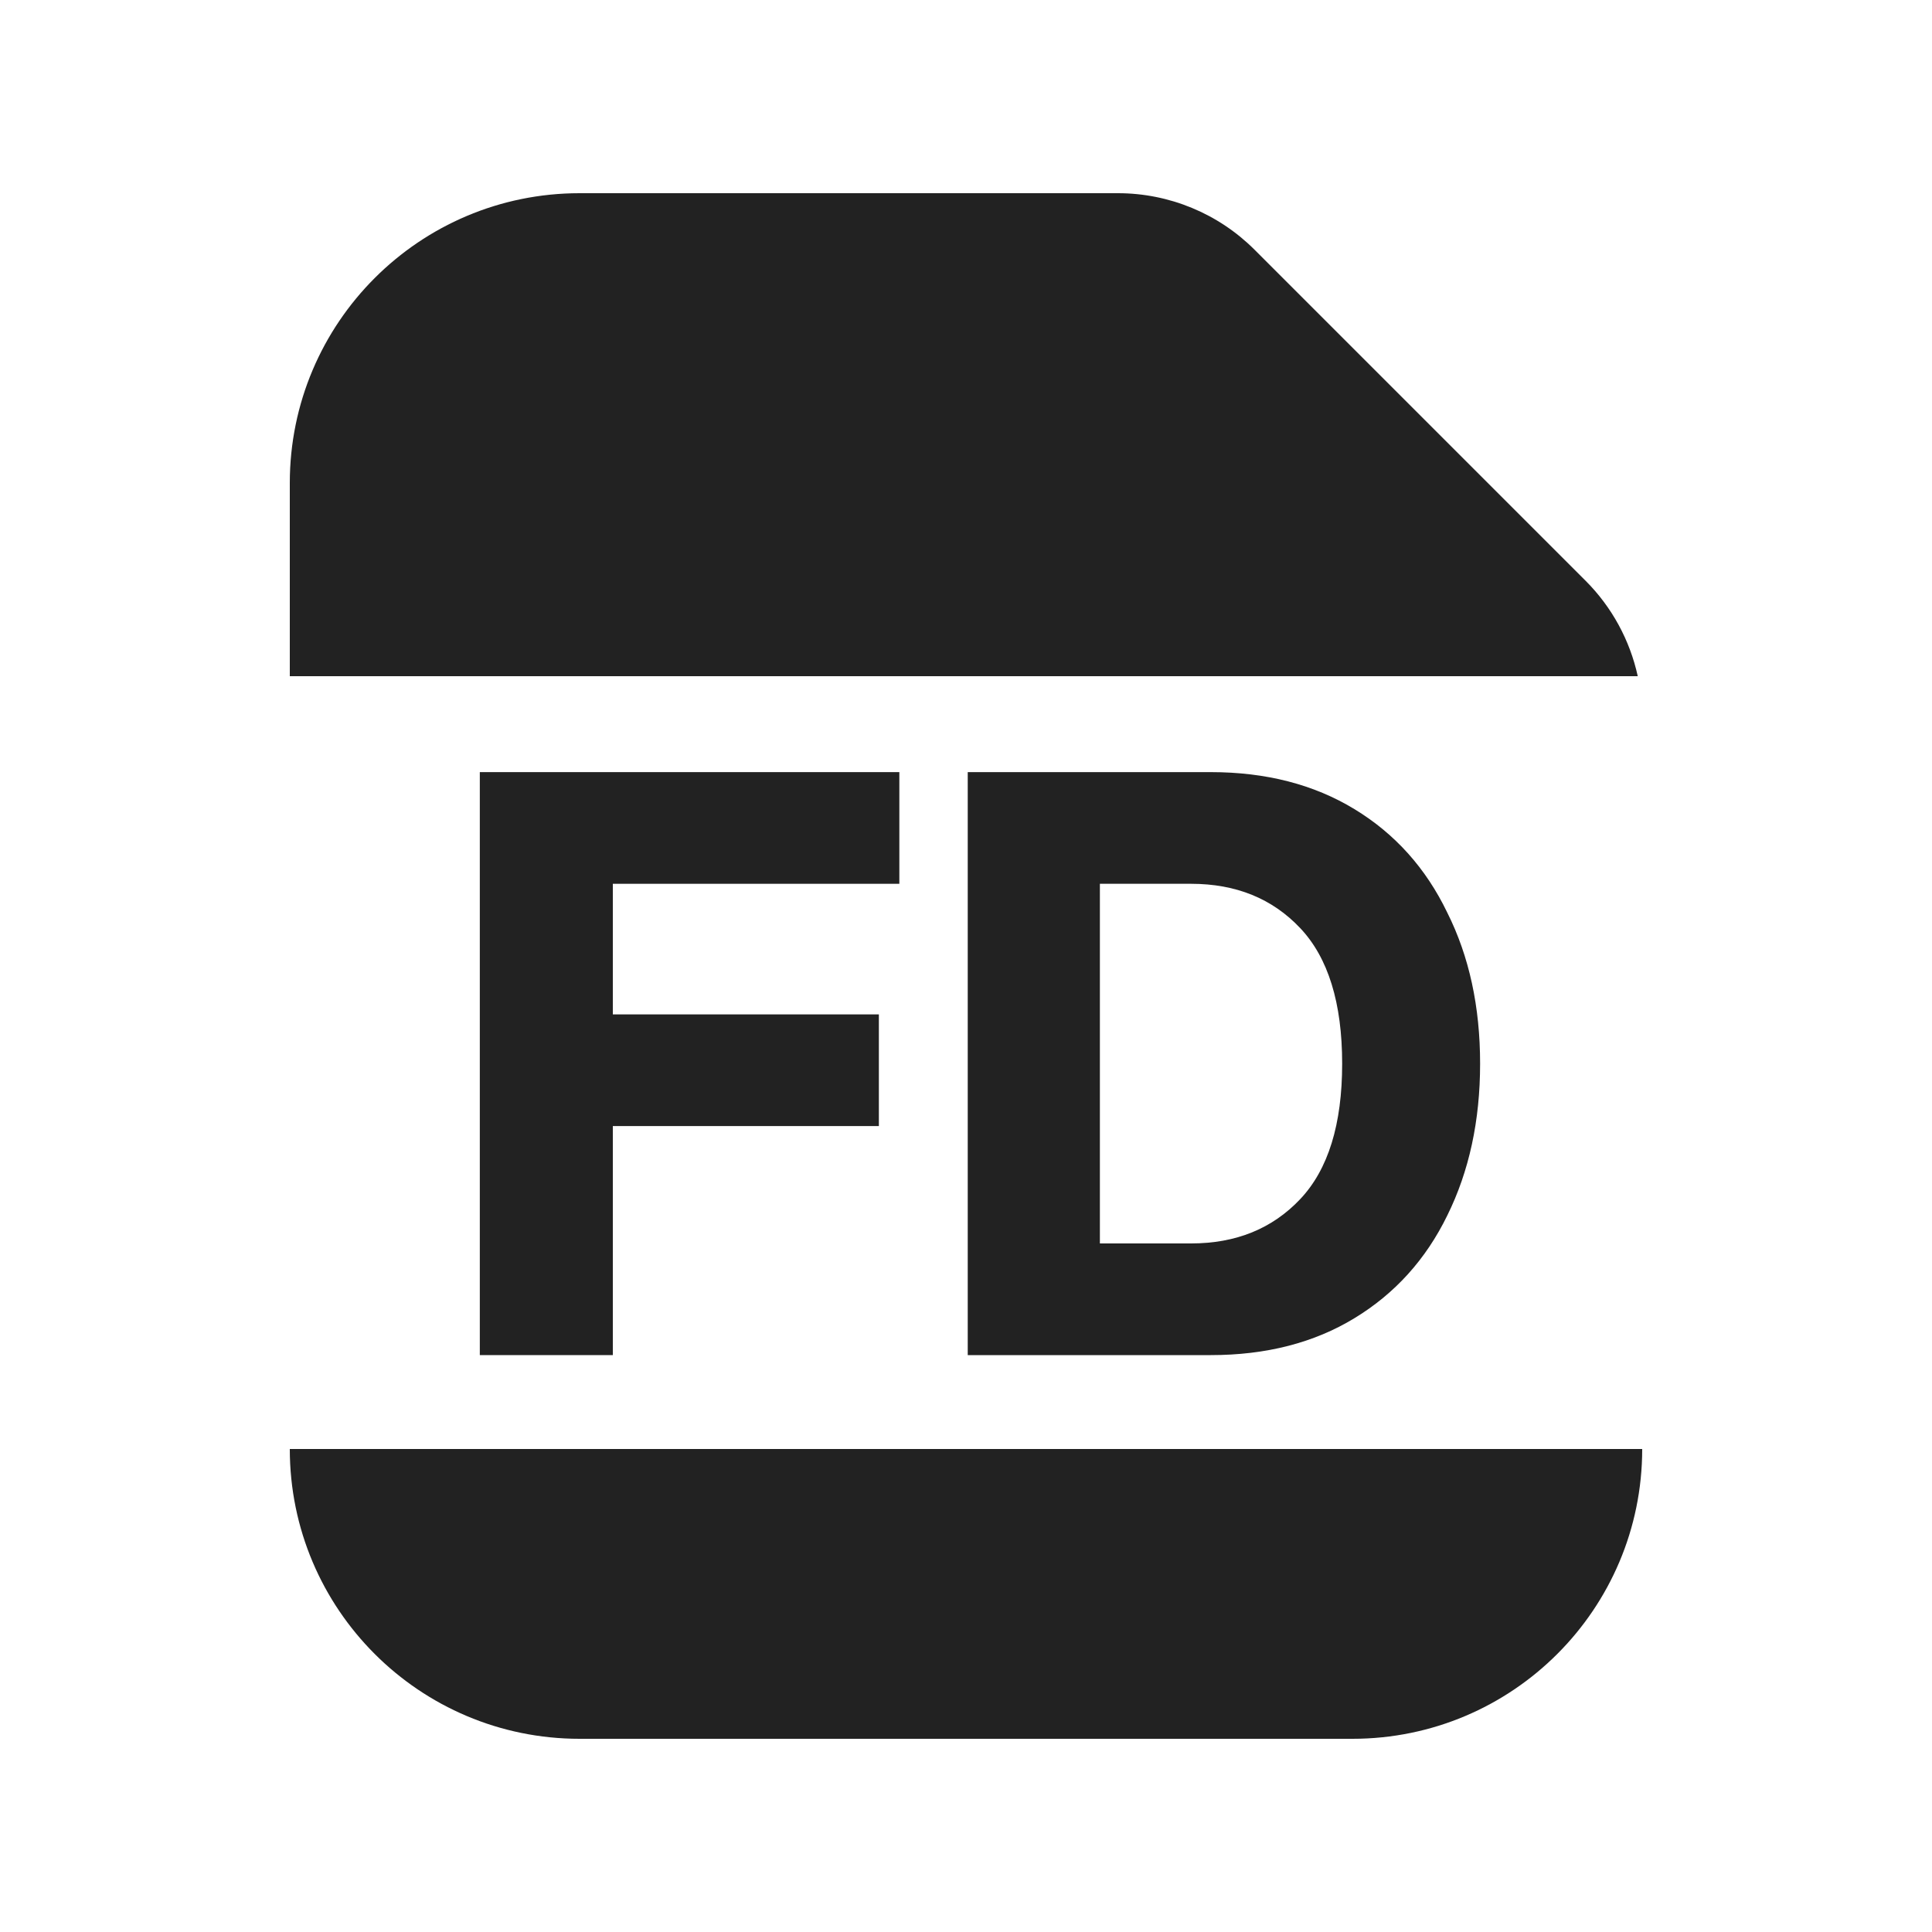
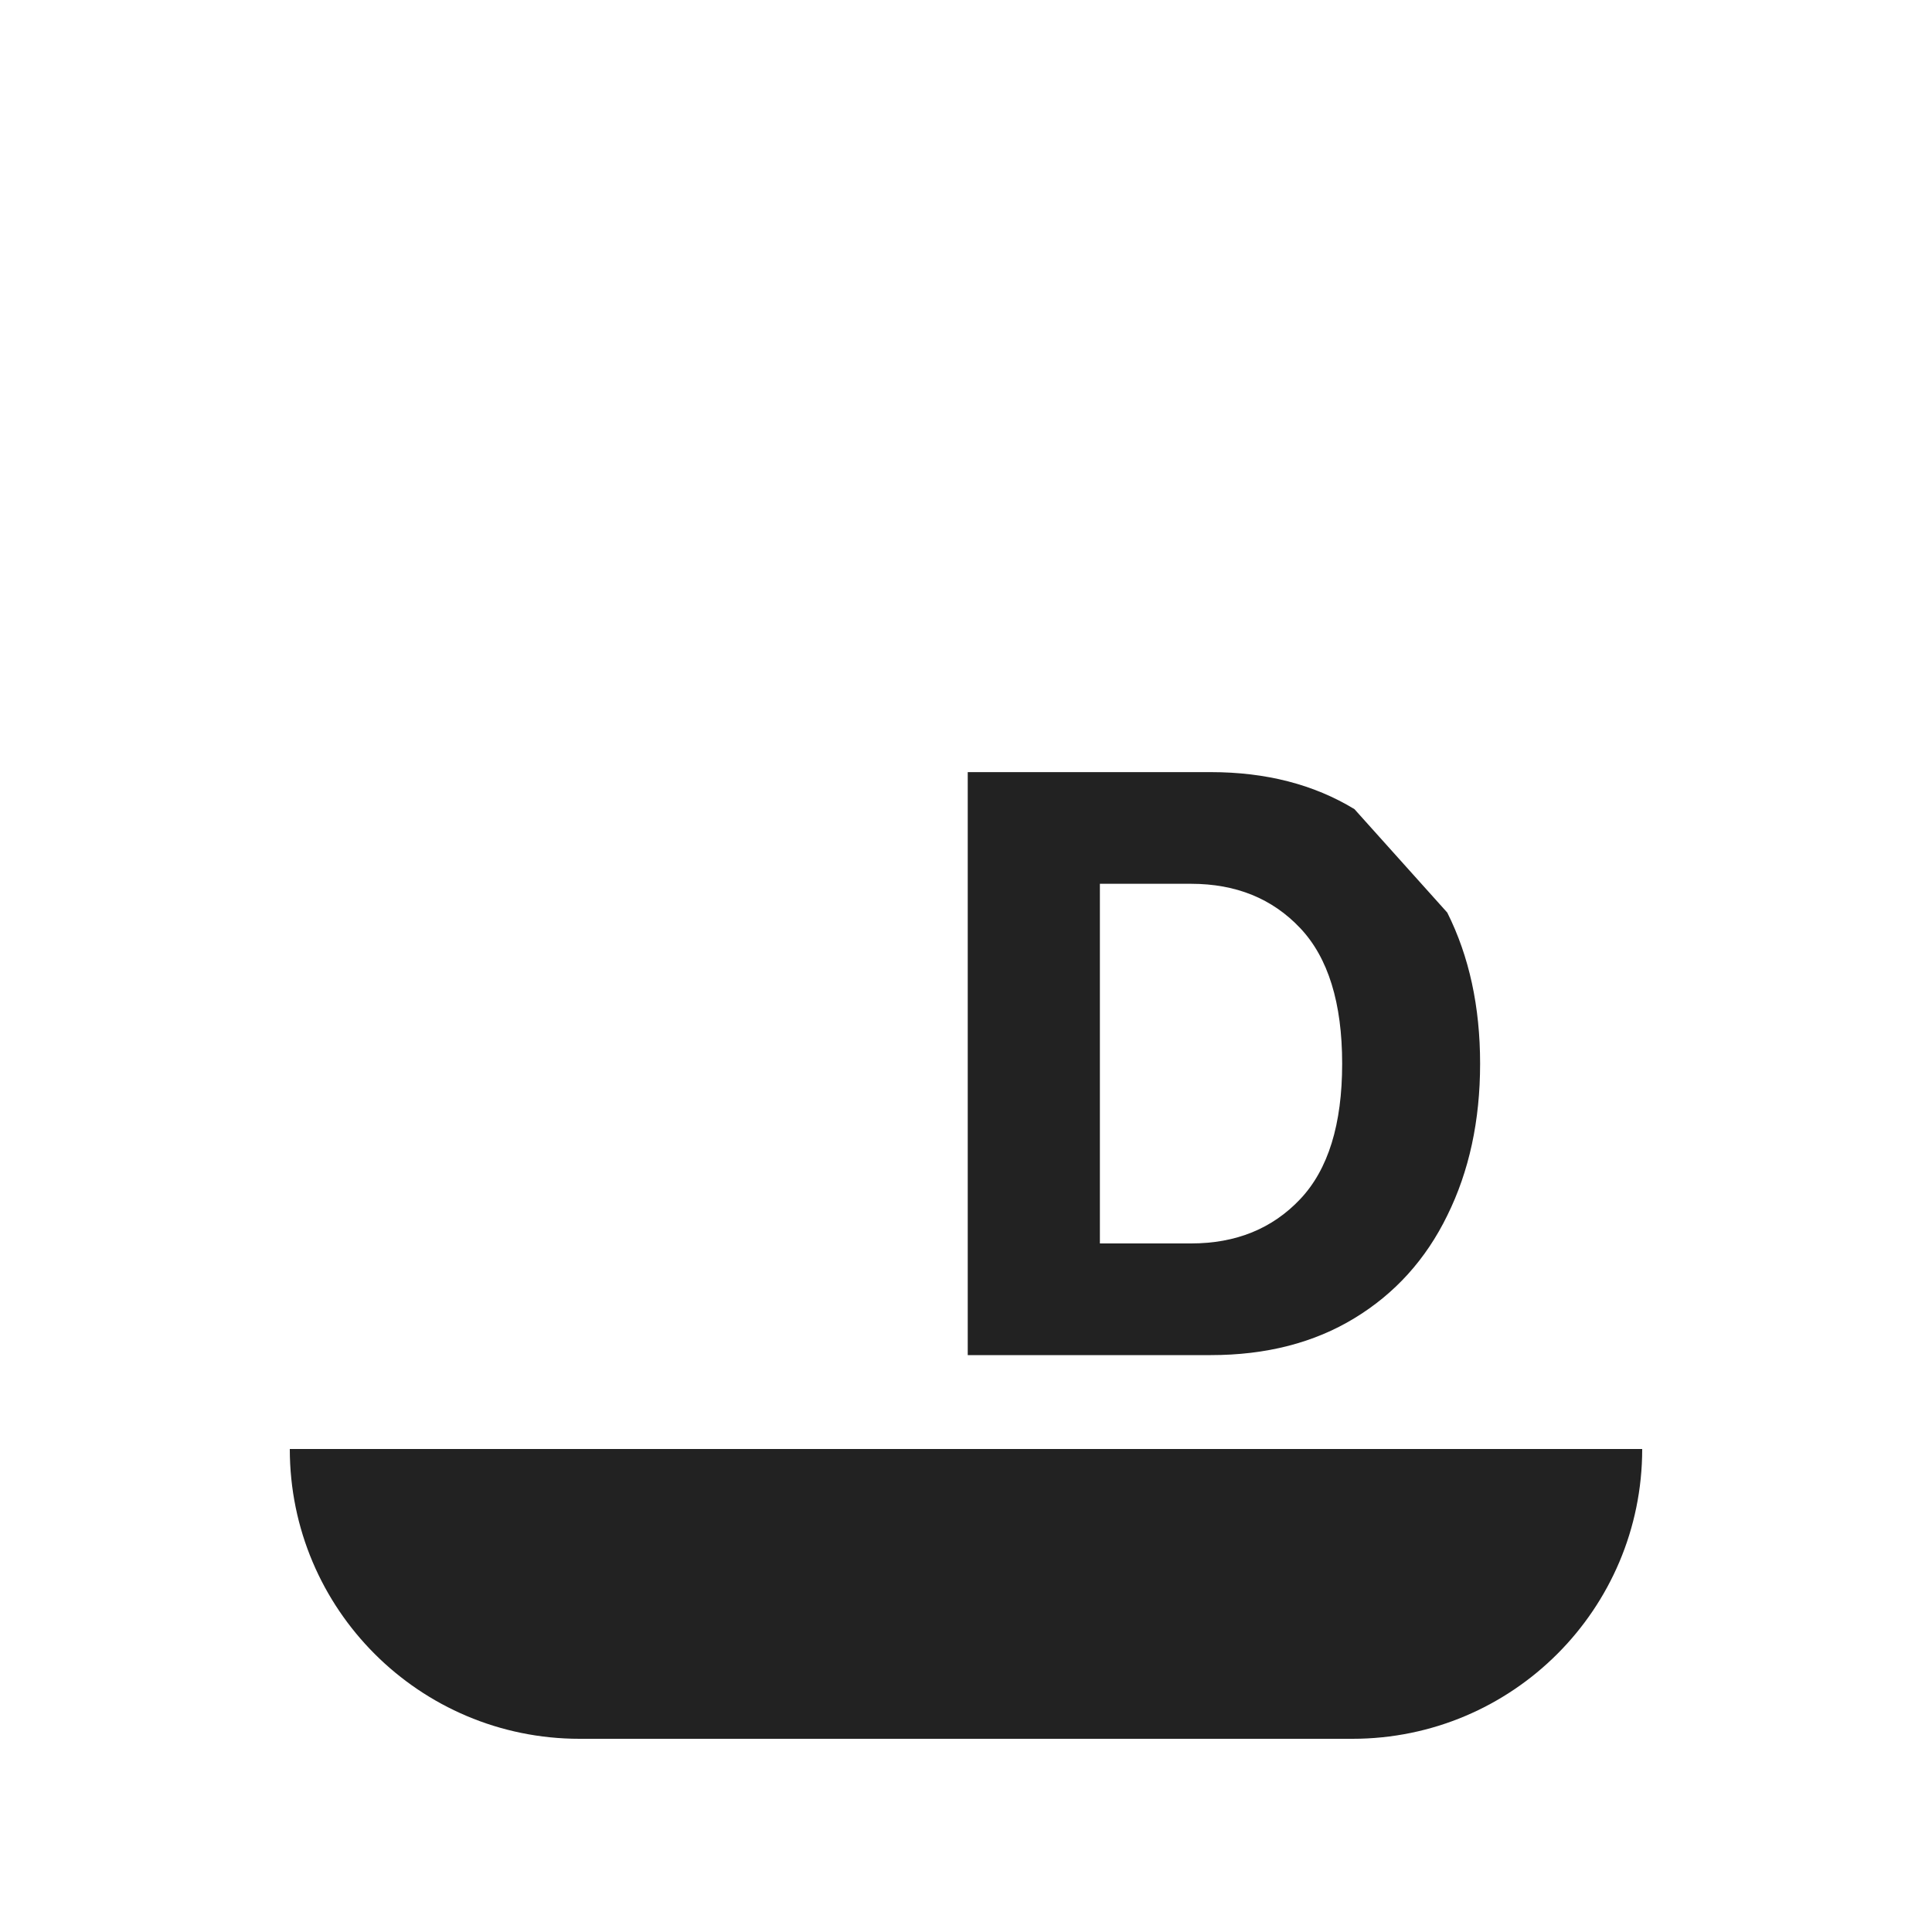
<svg xmlns="http://www.w3.org/2000/svg" width="20" height="20" viewBox="0 0 20 20" fill="none">
-   <path d="M12.988 2.586C12.613 2.211 12.104 2 11.573 2H6C4.343 2 3 3.343 3 5V7H16.954C16.873 6.629 16.687 6.285 16.414 6.012L12.988 2.586Z" fill="#222222" />
  <path d="M6 18C4.343 18 3 16.657 3 15H17C17 16.657 15.657 18 14 18H6Z" fill="#222222" />
-   <path d="M9.31 7.993H4.967V14.028H6.344V11.657H9.098V10.501H6.344V9.149H9.31V7.993Z" fill="#222222" />
-   <path fill-rule="evenodd" clip-rule="evenodd" d="M14.021 8.376C13.602 8.121 13.106 7.993 12.534 7.993H10.018V14.028H12.534C13.106 14.028 13.602 13.901 14.021 13.646C14.441 13.391 14.761 13.036 14.982 12.583C15.209 12.124 15.322 11.6 15.322 11.011C15.322 10.421 15.209 9.9 14.982 9.447C14.761 8.988 14.441 8.631 14.021 8.376ZM11.386 12.872V9.149H12.33C12.795 9.149 13.171 9.302 13.46 9.608C13.749 9.914 13.894 10.382 13.894 11.011C13.894 11.64 13.749 12.107 13.46 12.413C13.171 12.719 12.795 12.872 12.33 12.872H11.386Z" fill="#222222" />
+   <path fill-rule="evenodd" clip-rule="evenodd" d="M14.021 8.376C13.602 8.121 13.106 7.993 12.534 7.993H10.018V14.028H12.534C13.106 14.028 13.602 13.901 14.021 13.646C14.441 13.391 14.761 13.036 14.982 12.583C15.209 12.124 15.322 11.6 15.322 11.011C15.322 10.421 15.209 9.9 14.982 9.447ZM11.386 12.872V9.149H12.33C12.795 9.149 13.171 9.302 13.46 9.608C13.749 9.914 13.894 10.382 13.894 11.011C13.894 11.64 13.749 12.107 13.46 12.413C13.171 12.719 12.795 12.872 12.33 12.872H11.386Z" fill="#222222" />
</svg>